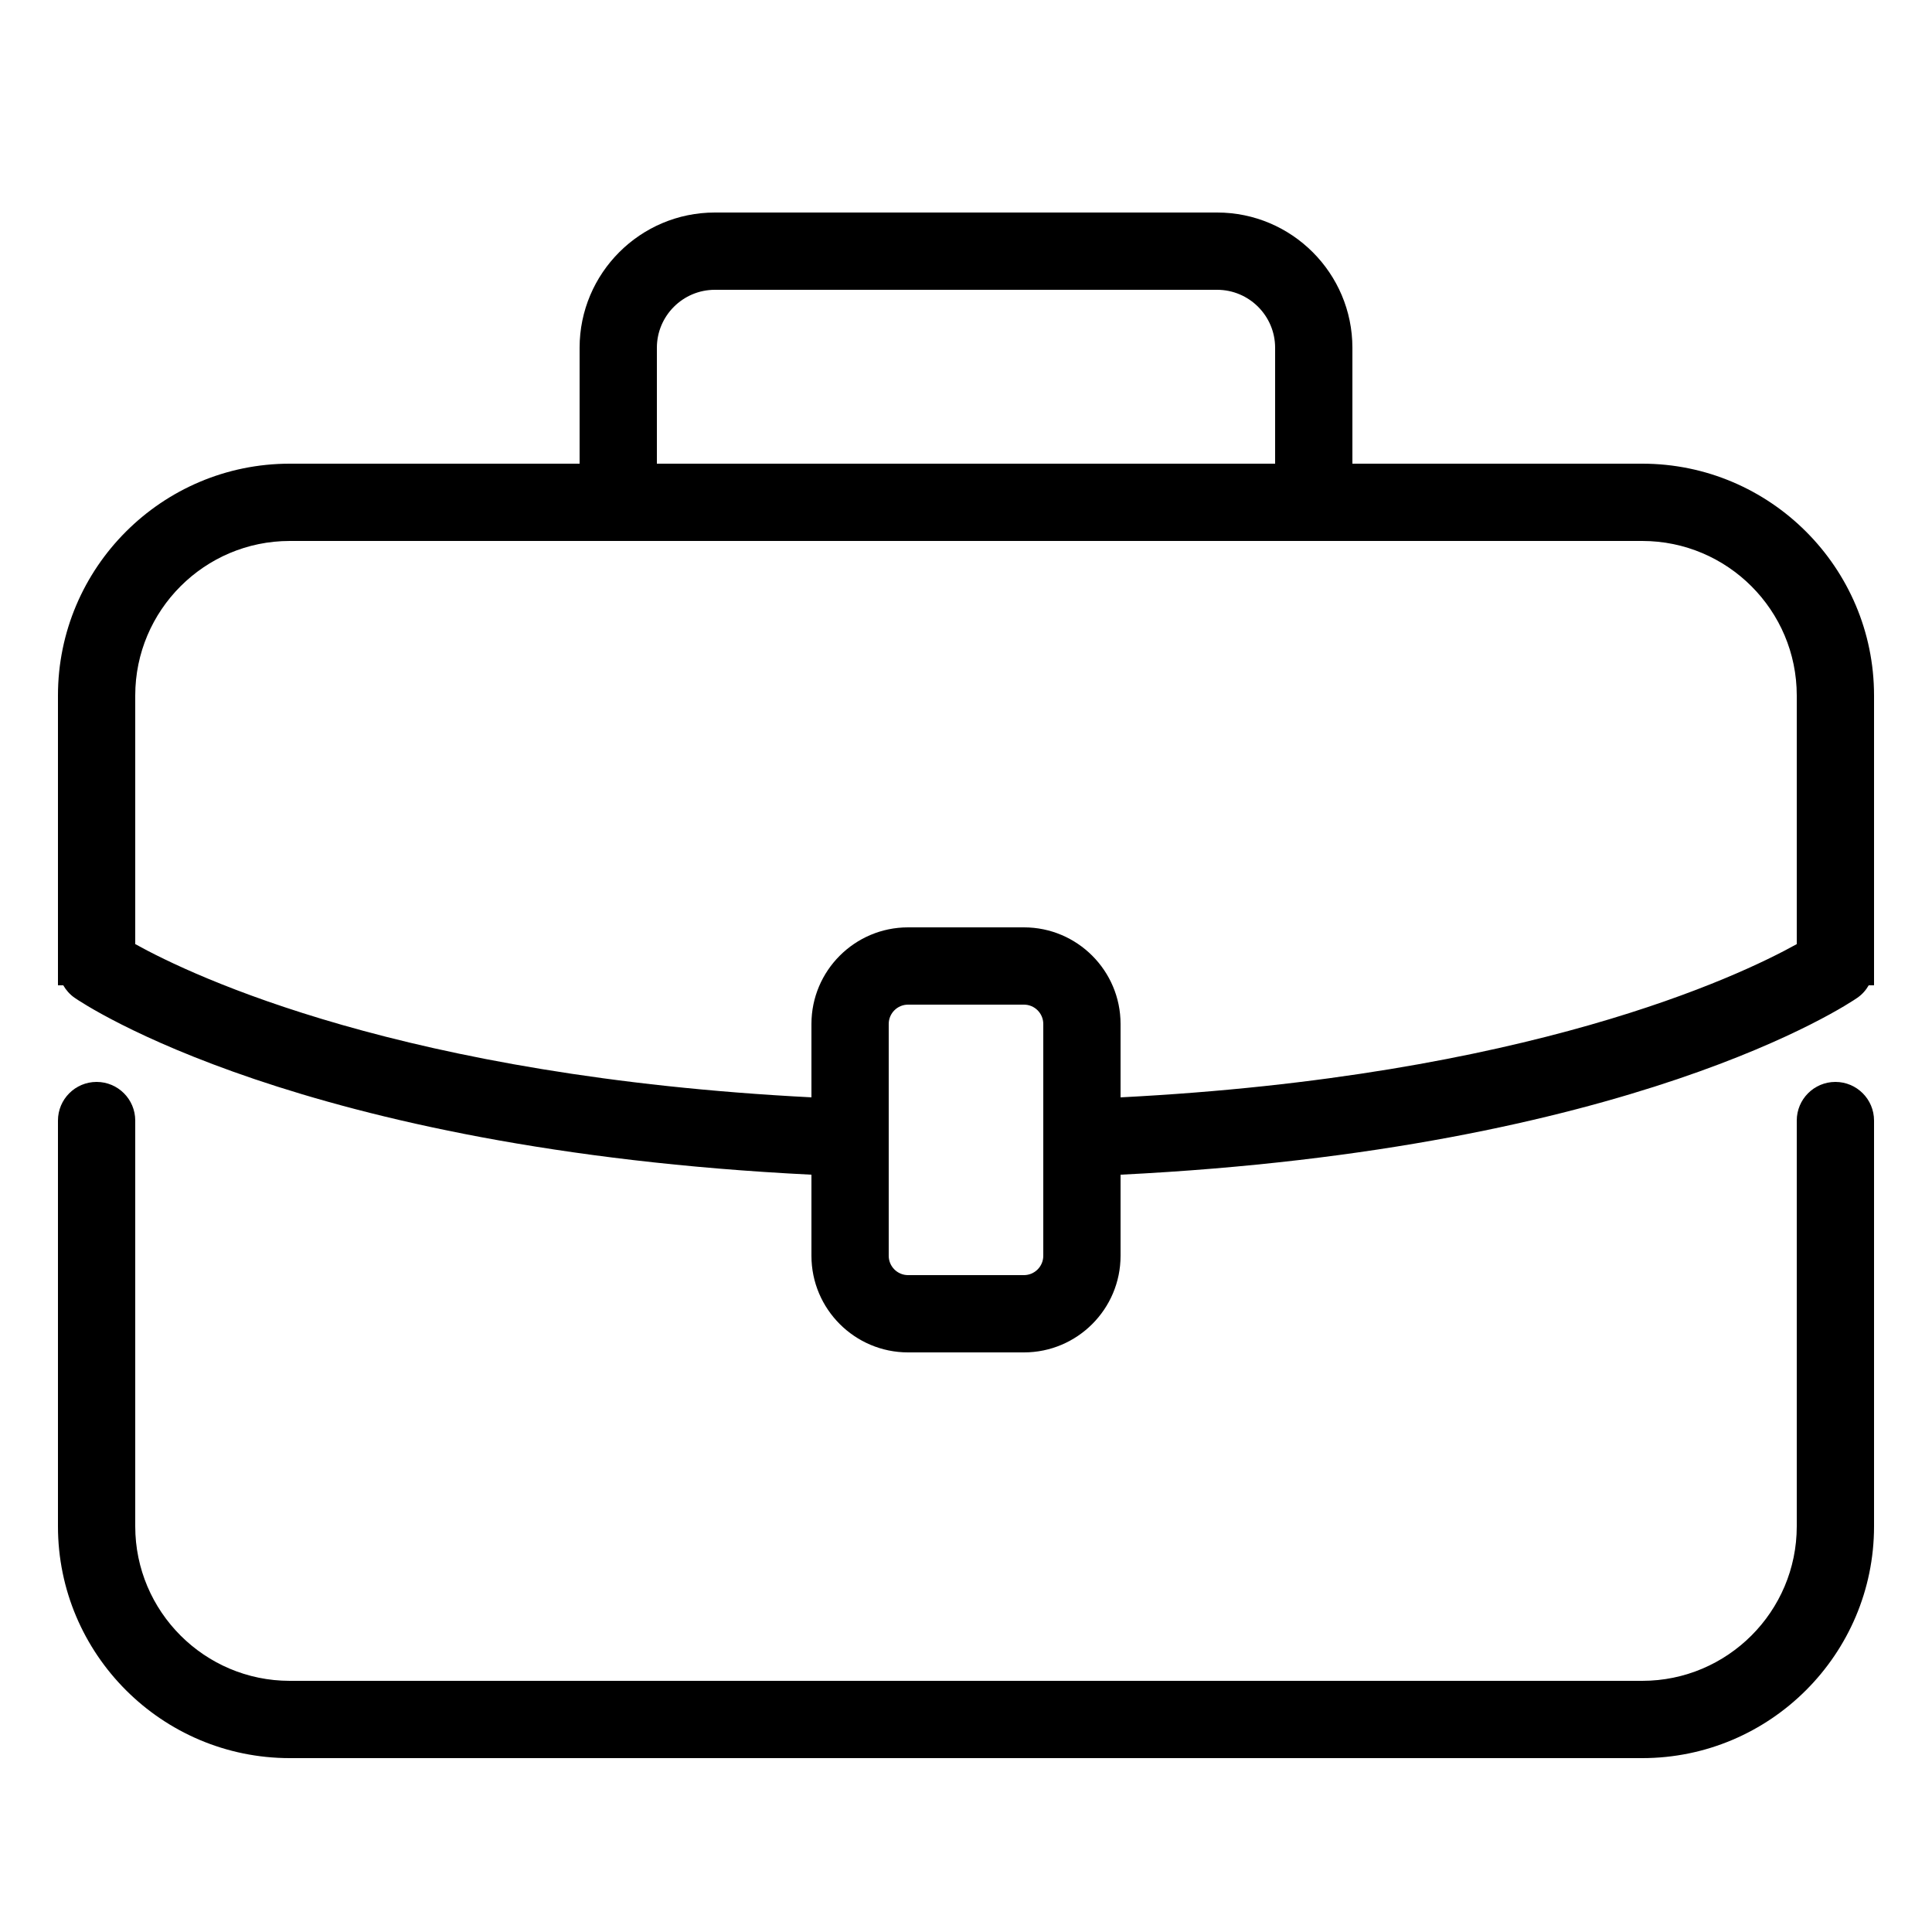
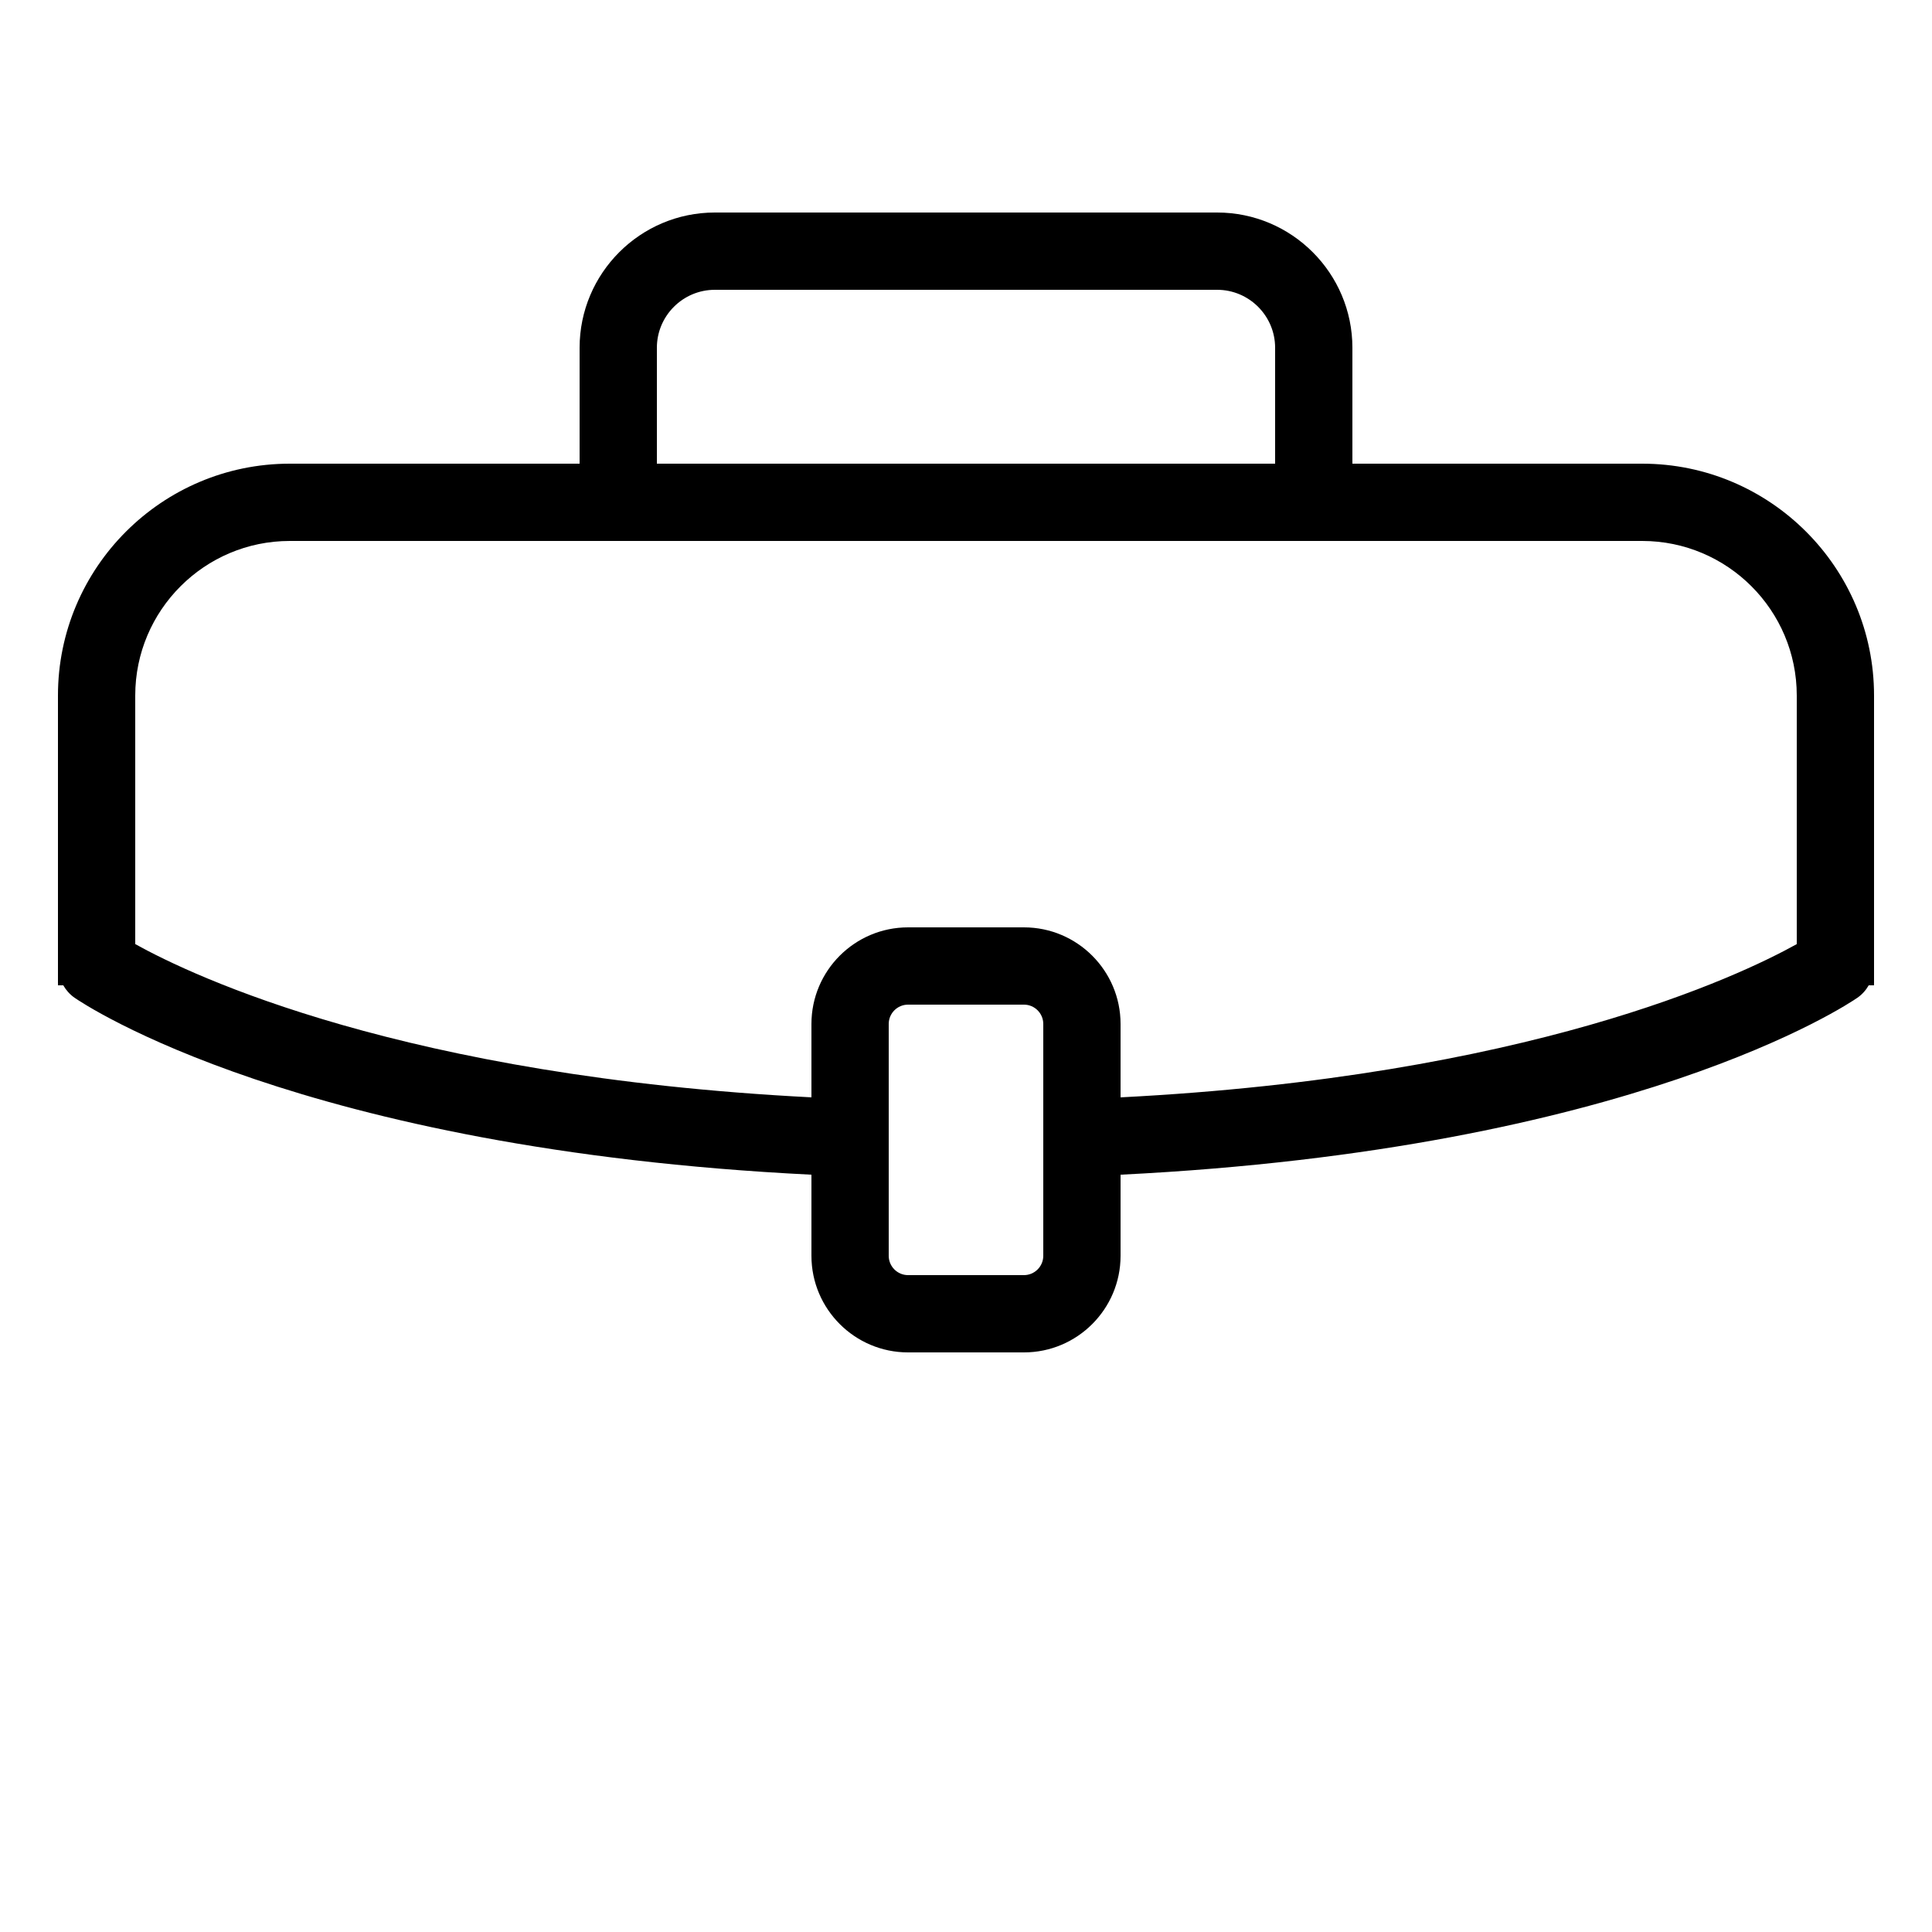
<svg xmlns="http://www.w3.org/2000/svg" version="1.1" x="0px" y="0px" viewBox="0 0 100 100" enable-background="new 0 0 100 100" xml:space="preserve">
-   <path fill="#000000" d="M95,56c-1.104,0-2,0.896-2,2v21.002C93,83.412,89.412,87,85.002,87H14.998C10.588,87,7,83.412,7,79.002V58  c0-1.104-0.896-2-2-2s-2,0.896-2,2v21.002C3,85.618,8.382,91,14.998,91h70.004C91.618,91,97,85.618,97,79.002V58  C97,56.896,96.104,56,95,56z" />
  <path fill="#000000" d="M85.002,24H70v-5.999C70,14.141,66.859,11,62.999,11H37.001C33.141,11,30,14.141,30,18.001V24H14.998  C8.382,24,3,29.382,3,35.998V51h0.275c0.143,0.248,0.336,0.471,0.587,0.645C4.334,51.972,15.496,59.488,42,60.802V65  c0,2.757,2.243,5,5,5h6c2.757,0,5-2.243,5-5v-4.198c26.505-1.314,37.666-8.831,38.138-9.158c0.251-0.174,0.444-0.397,0.587-0.645H97  V35.998C97,29.382,91.618,24,85.002,24z M34,18.001C34,16.347,35.347,15,37.001,15h25.997C64.653,15,66,16.347,66,18.001V24H34  V18.001z M54,65c0,0.551-0.449,1-1,1h-6c-0.551,0-1-0.449-1-1V53c0-0.551,0.449-1,1-1h6c0.551,0,1,0.449,1,1V65z M53,48h-6  c-2.757,0-5,2.243-5,5v3.798c-21.098-1.079-32.006-6.268-35-7.932V35.998C7,31.588,10.588,28,14.998,28h70.004  C89.412,28,93,31.588,93,35.998v12.869c-2.994,1.665-13.903,6.853-35,7.932V53C58,50.243,55.757,48,53,48z" />
</svg>